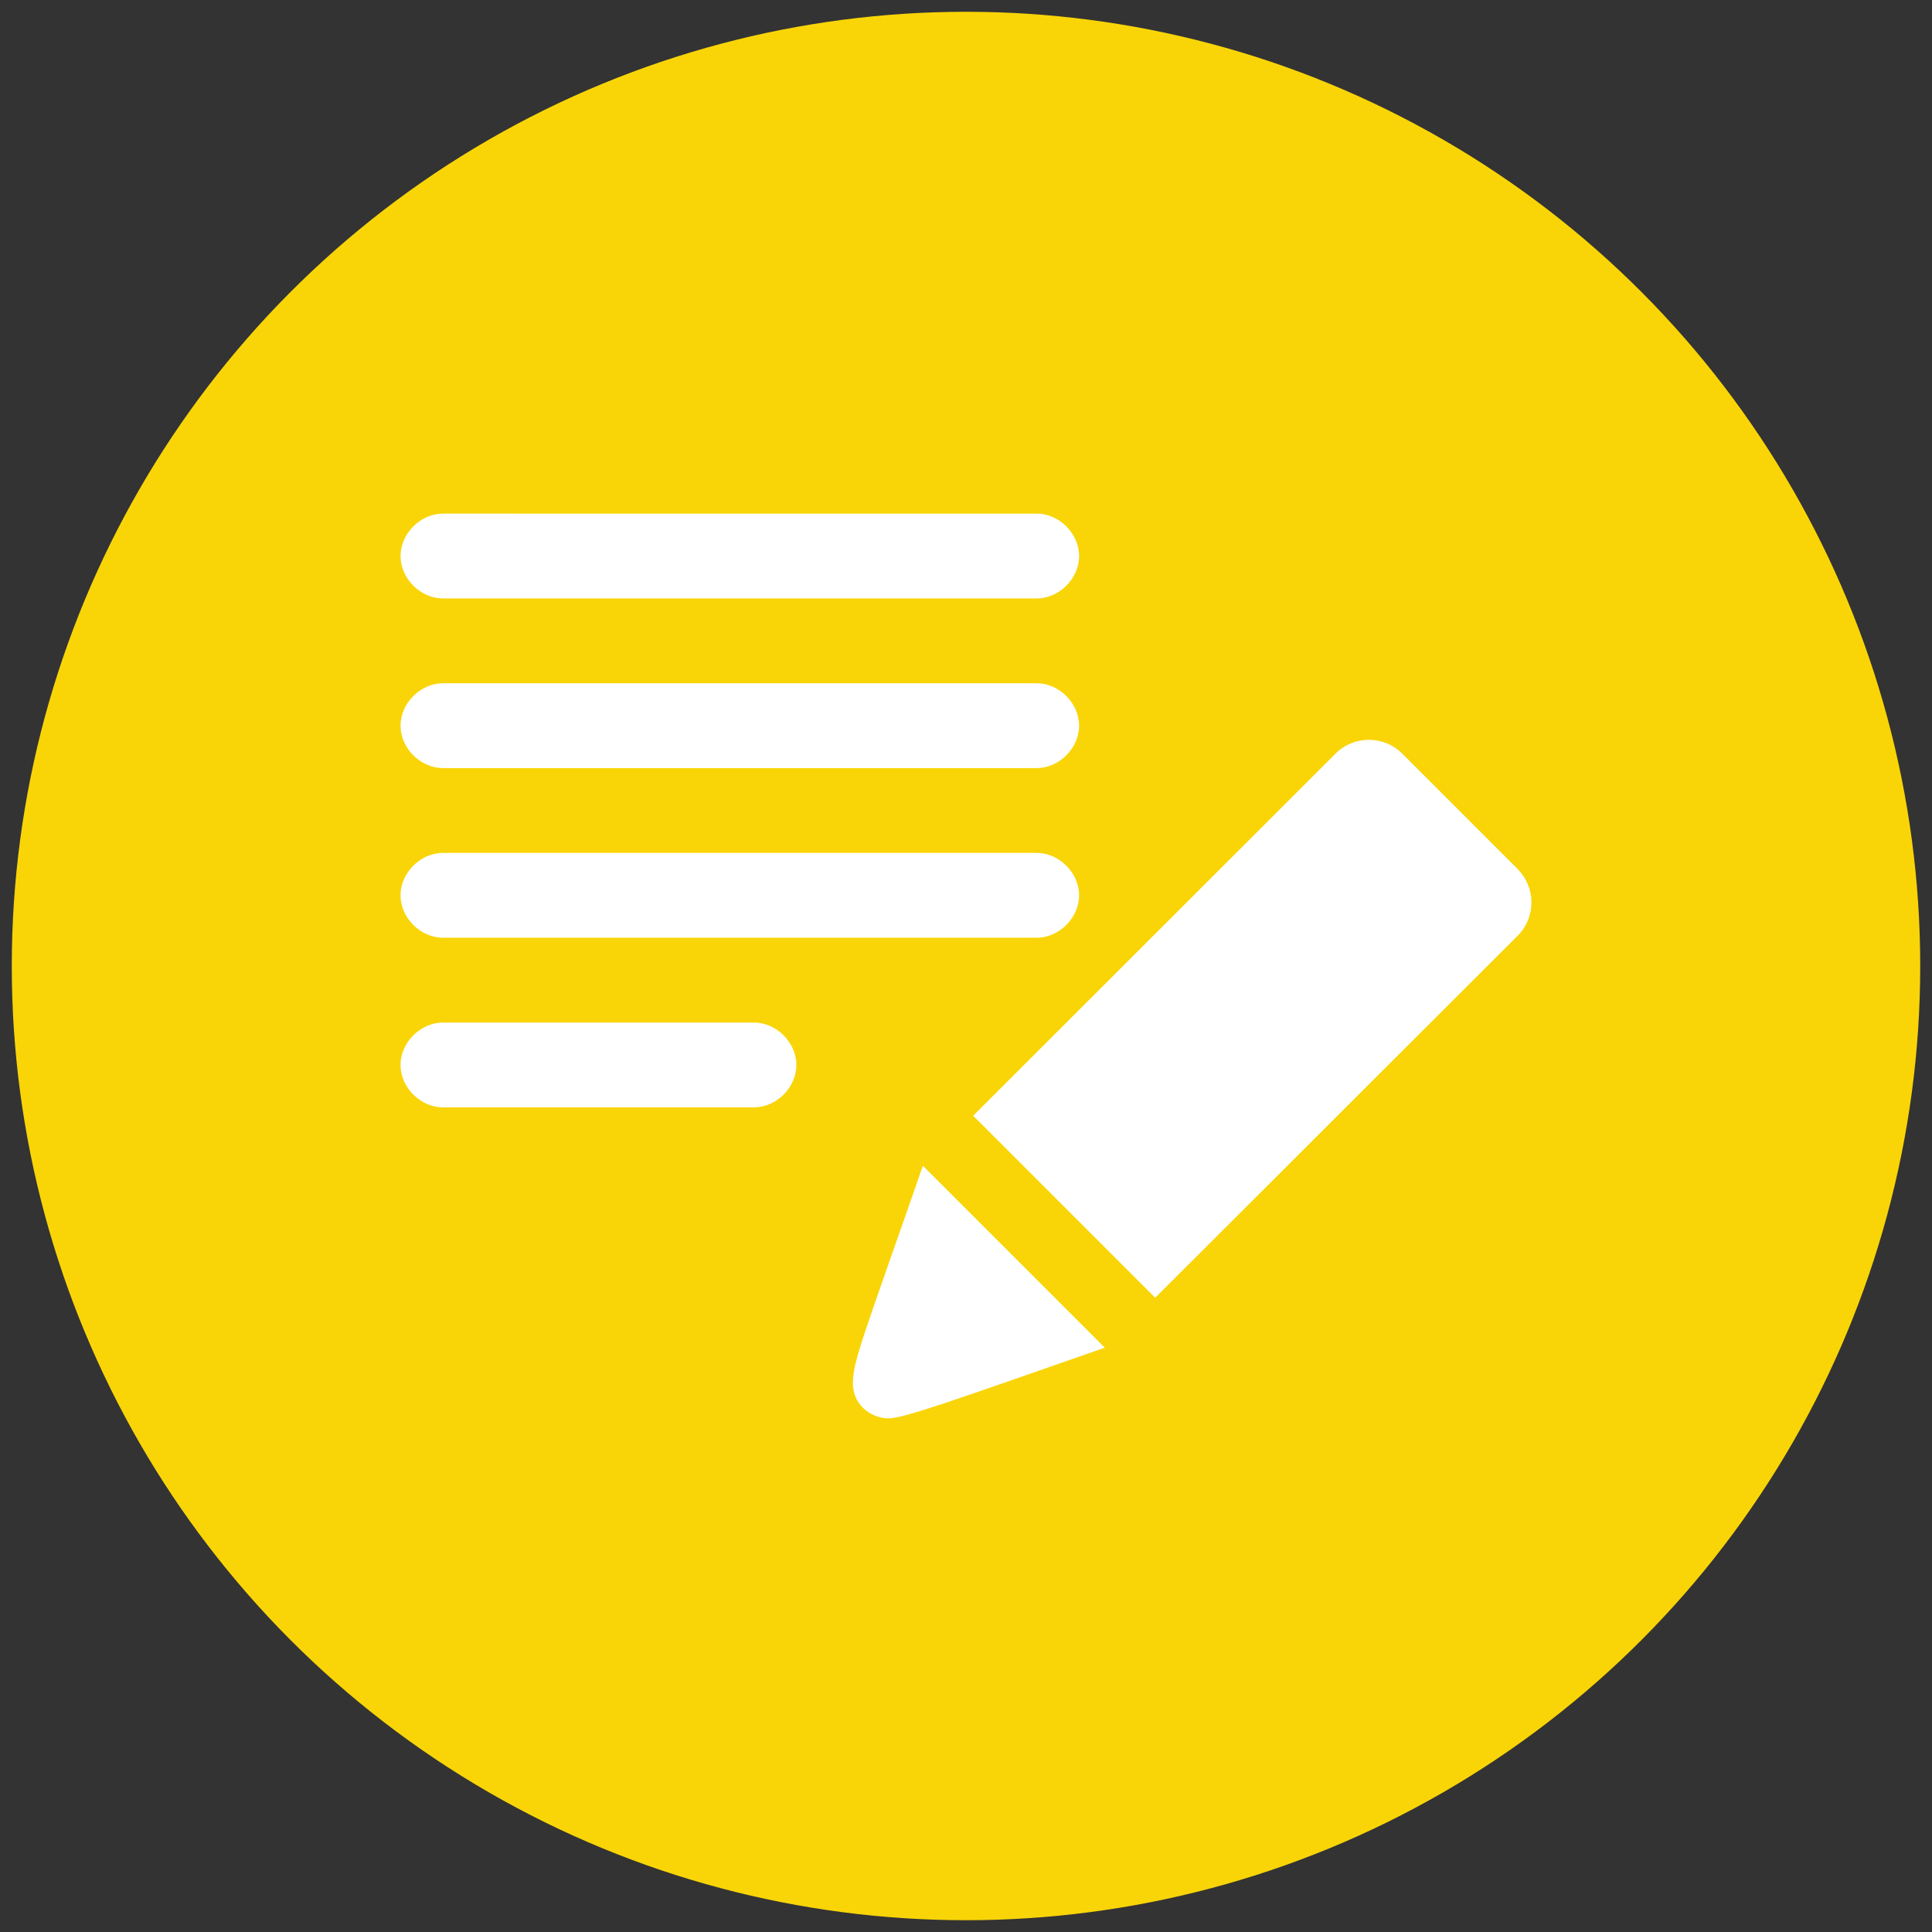
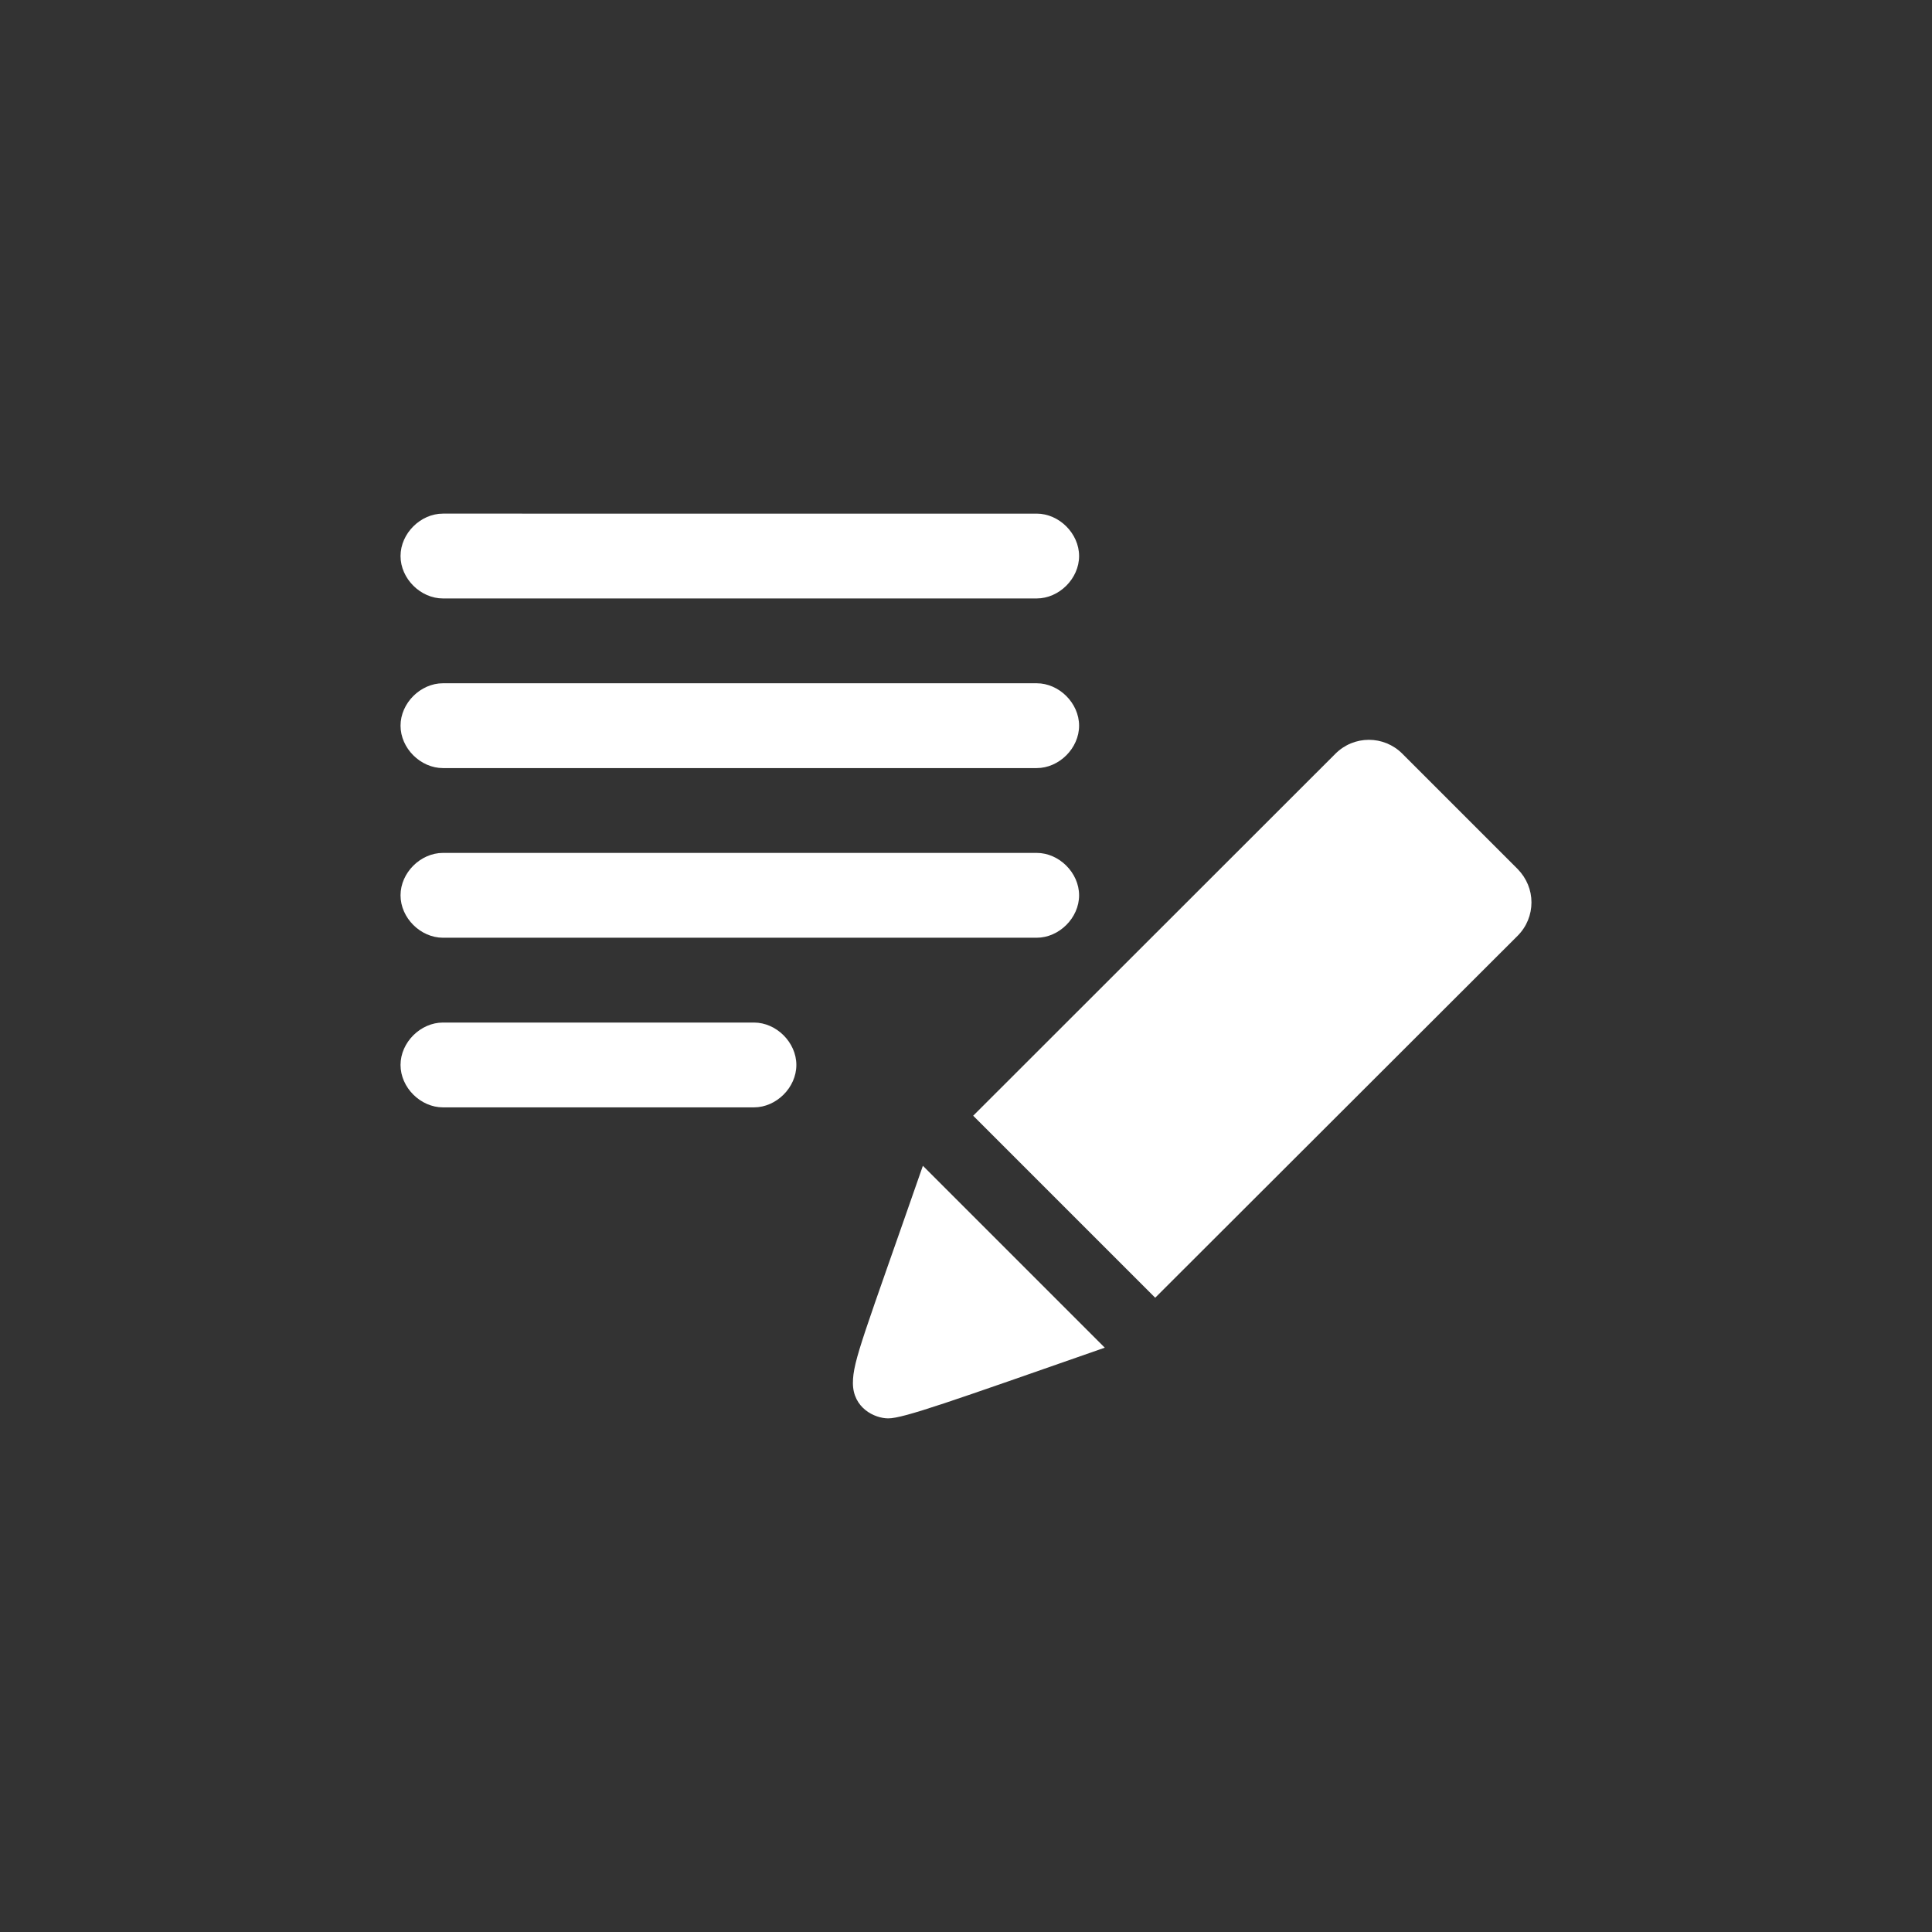
<svg xmlns="http://www.w3.org/2000/svg" id="step_icon01" viewBox="0 0 82 82">
  <rect x="0" y="0" width="82" height="82" fill="#333333" stroke="none" />
  <defs>
    <style>
      .cls-1 {
        fill: #fff;
      }

      .cls-2 {
        fill: #f9d507;
        stroke: #f9d507;
        stroke-miterlimit: 10;
      }
    </style>
  </defs>
-   <circle class="cls-2" cx="41" cy="41" r="40" />
  <path class="cls-1" d="M39.17,49.48c-2.51,7.21-2.97,8.28-2.97,9.22,0,1.06,.92,1.5,1.5,1.5,.65,0,2.66-.72,9.19-3l-7.72-7.72Zm2.13-2.13l7.73,7.73,15.38-15.36c.39-.39,.59-.9,.59-1.42s-.2-1.02-.59-1.42c-1.39-1.39-3.5-3.5-4.89-4.89-.39-.39-.9-.59-1.42-.59s-1.03,.2-1.42,.59l-15.37,15.36Zm-7.5-2.15c0-.96-.85-1.8-1.8-1.8h-13.2c-.95,0-1.8,.84-1.8,1.8s.85,1.8,1.8,1.8h13.2c.95,0,1.8-.84,1.8-1.8Zm12-7.2c0-.96-.85-1.8-1.8-1.8H18.8c-.95,0-1.8,.84-1.8,1.8s.85,1.8,1.8,1.8h25.2c.95,0,1.8-.84,1.8-1.8Zm0-7.2c0-.96-.85-1.8-1.8-1.8H18.8c-.95,0-1.8,.84-1.8,1.8s.85,1.8,1.8,1.8h25.2c.95,0,1.8-.84,1.8-1.8Zm0-7.2c0-.96-.85-1.8-1.8-1.8H18.8c-.95,0-1.8,.84-1.8,1.8s.85,1.8,1.8,1.8h25.2c.95,0,1.8-.84,1.8-1.8Z" />
</svg>